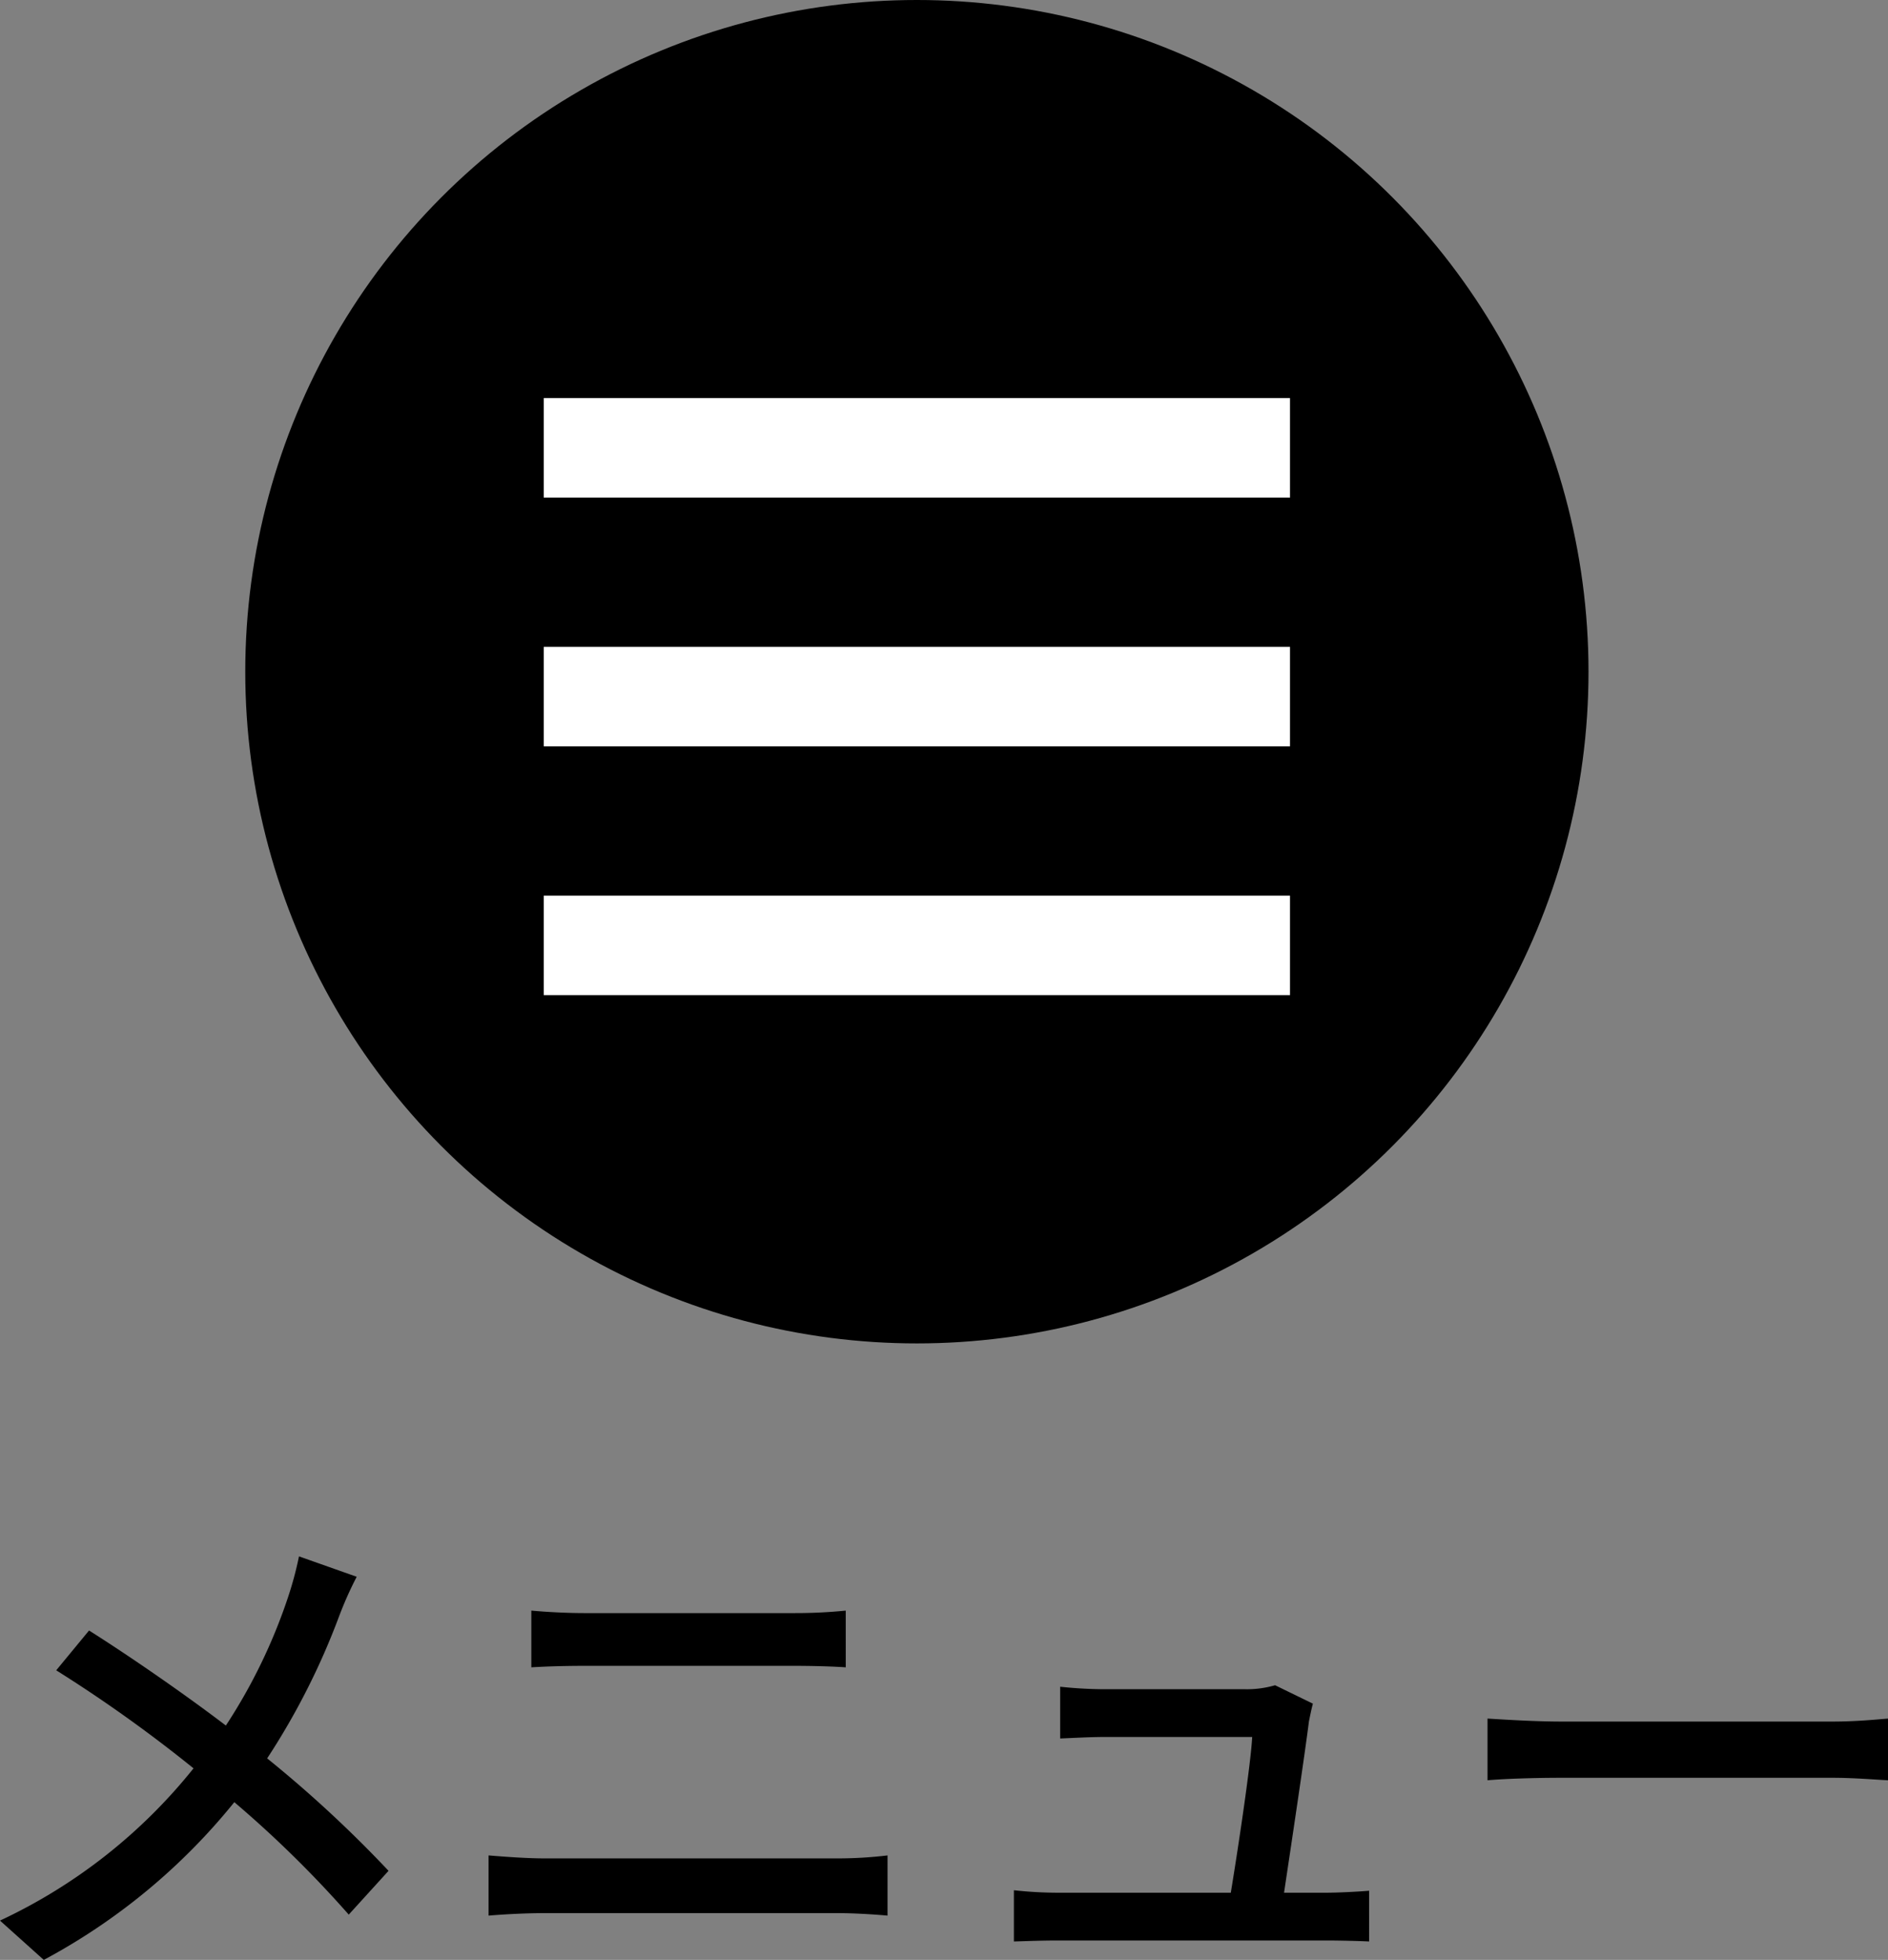
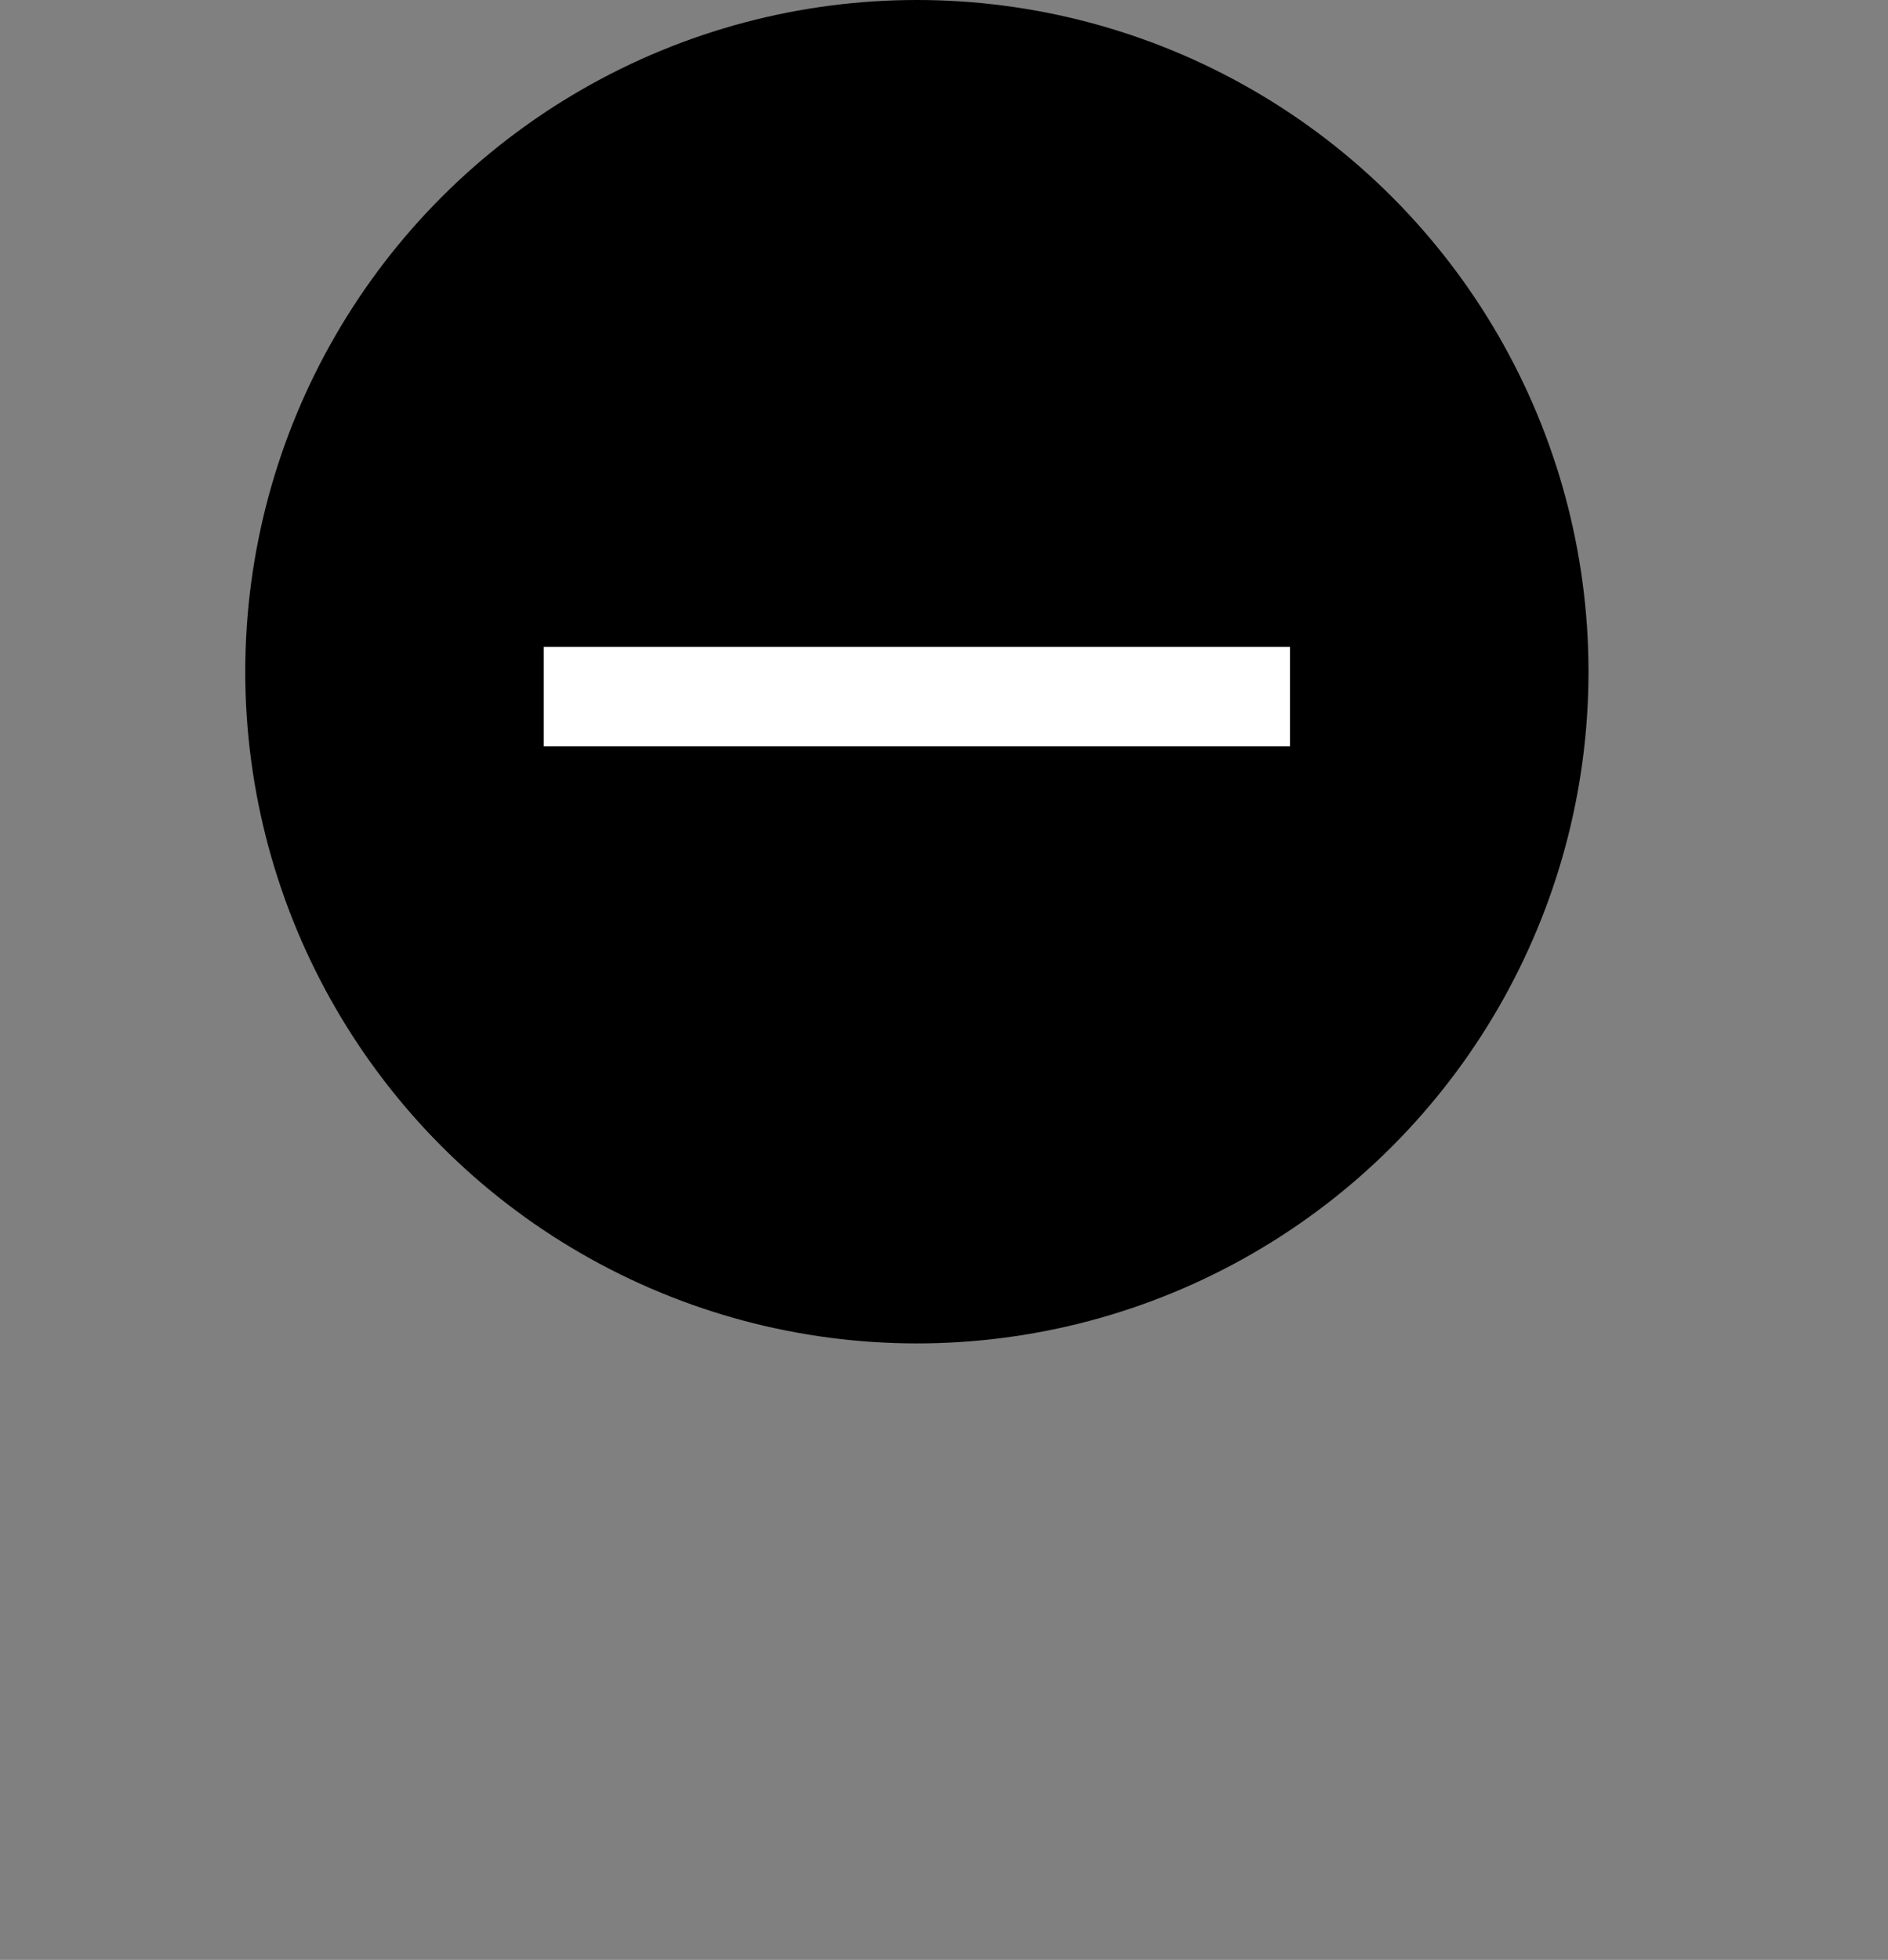
<svg xmlns="http://www.w3.org/2000/svg" width="37.95" height="39.39" viewBox="0 0 37.95 39.39">
  <rect x="0" y="0" width="37.95" height="39.39" fill="#808080" stroke="none" />
  <g id="グループ_825" data-name="グループ 825" transform="translate(-1317.07 -334)">
    <circle id="楕円形_16" data-name="楕円形 16" cx="13.5" cy="13.5" r="13.5" transform="translate(1322 334)" />
-     <path id="パス_9660" data-name="パス 9660" d="M-11.76-7.31l-1.16-.41a7.039,7.039,0,0,1-.22.82,11.062,11.062,0,0,1-1.25,2.58c-.8-.61-1.91-1.38-2.75-1.91l-.66.8a28.4,28.4,0,0,1,2.76,1.97A10.868,10.868,0,0,1-18.93-.4l.88.79a12.485,12.485,0,0,0,3.83-3.17,22.309,22.309,0,0,1,2.3,2.26l.8-.88a24.492,24.492,0,0,0-2.44-2.26A14.339,14.339,0,0,0-12.12-6.5,7.376,7.376,0,0,1-11.76-7.31Zm3.51.68v1.14c.32-.02.71-.03,1.07-.03h4.21c.34,0,.76.01,1.04.03V-6.63a10.2,10.2,0,0,1-1.04.05H-7.19C-7.52-6.58-7.92-6.6-8.25-6.63Zm-.86,4.92V-.5c.36-.03.77-.05,1.14-.05h5.88c.28,0,.67.02,1,.05V-1.71a8.386,8.386,0,0,1-1,.06H-7.97C-8.34-1.65-8.74-1.68-9.11-1.71ZM7.46-4.76,6.7-5.13a2.026,2.026,0,0,1-.6.08H3.26a8.652,8.652,0,0,1-.88-.05v1.04c.27-.01.59-.03.89-.03H6.24c-.03.56-.29,2.28-.43,3.13H2.35a8.125,8.125,0,0,1-.9-.05V.02c.34-.01.57-.02.9-.02H7.74c.24,0,.66.01.85.02V-1c-.23.02-.64.04-.87.04H6.88c.14-.93.42-2.8.5-3.44C7.4-4.5,7.43-4.65,7.46-4.76Zm3.51.3v1.24c.34-.03.94-.05,1.49-.05H17.9c.44,0,.9.04,1.12.05V-4.46c-.25.02-.64.06-1.12.06H12.46C11.92-4.4,11.3-4.44,10.97-4.46Z" transform="translate(1336 373)" />
    <g id="グループ_824" data-name="グループ 824" transform="translate(-1)">
-       <rect id="長方形_520" data-name="長方形 520" width="15" height="2" transform="translate(1329 342)" fill="#fff" />
      <rect id="長方形_521" data-name="長方形 521" width="15" height="2" transform="translate(1329 347)" fill="#fff" />
-       <rect id="長方形_522" data-name="長方形 522" width="15" height="2" transform="translate(1329 352)" fill="#fff" />
    </g>
  </g>
</svg>